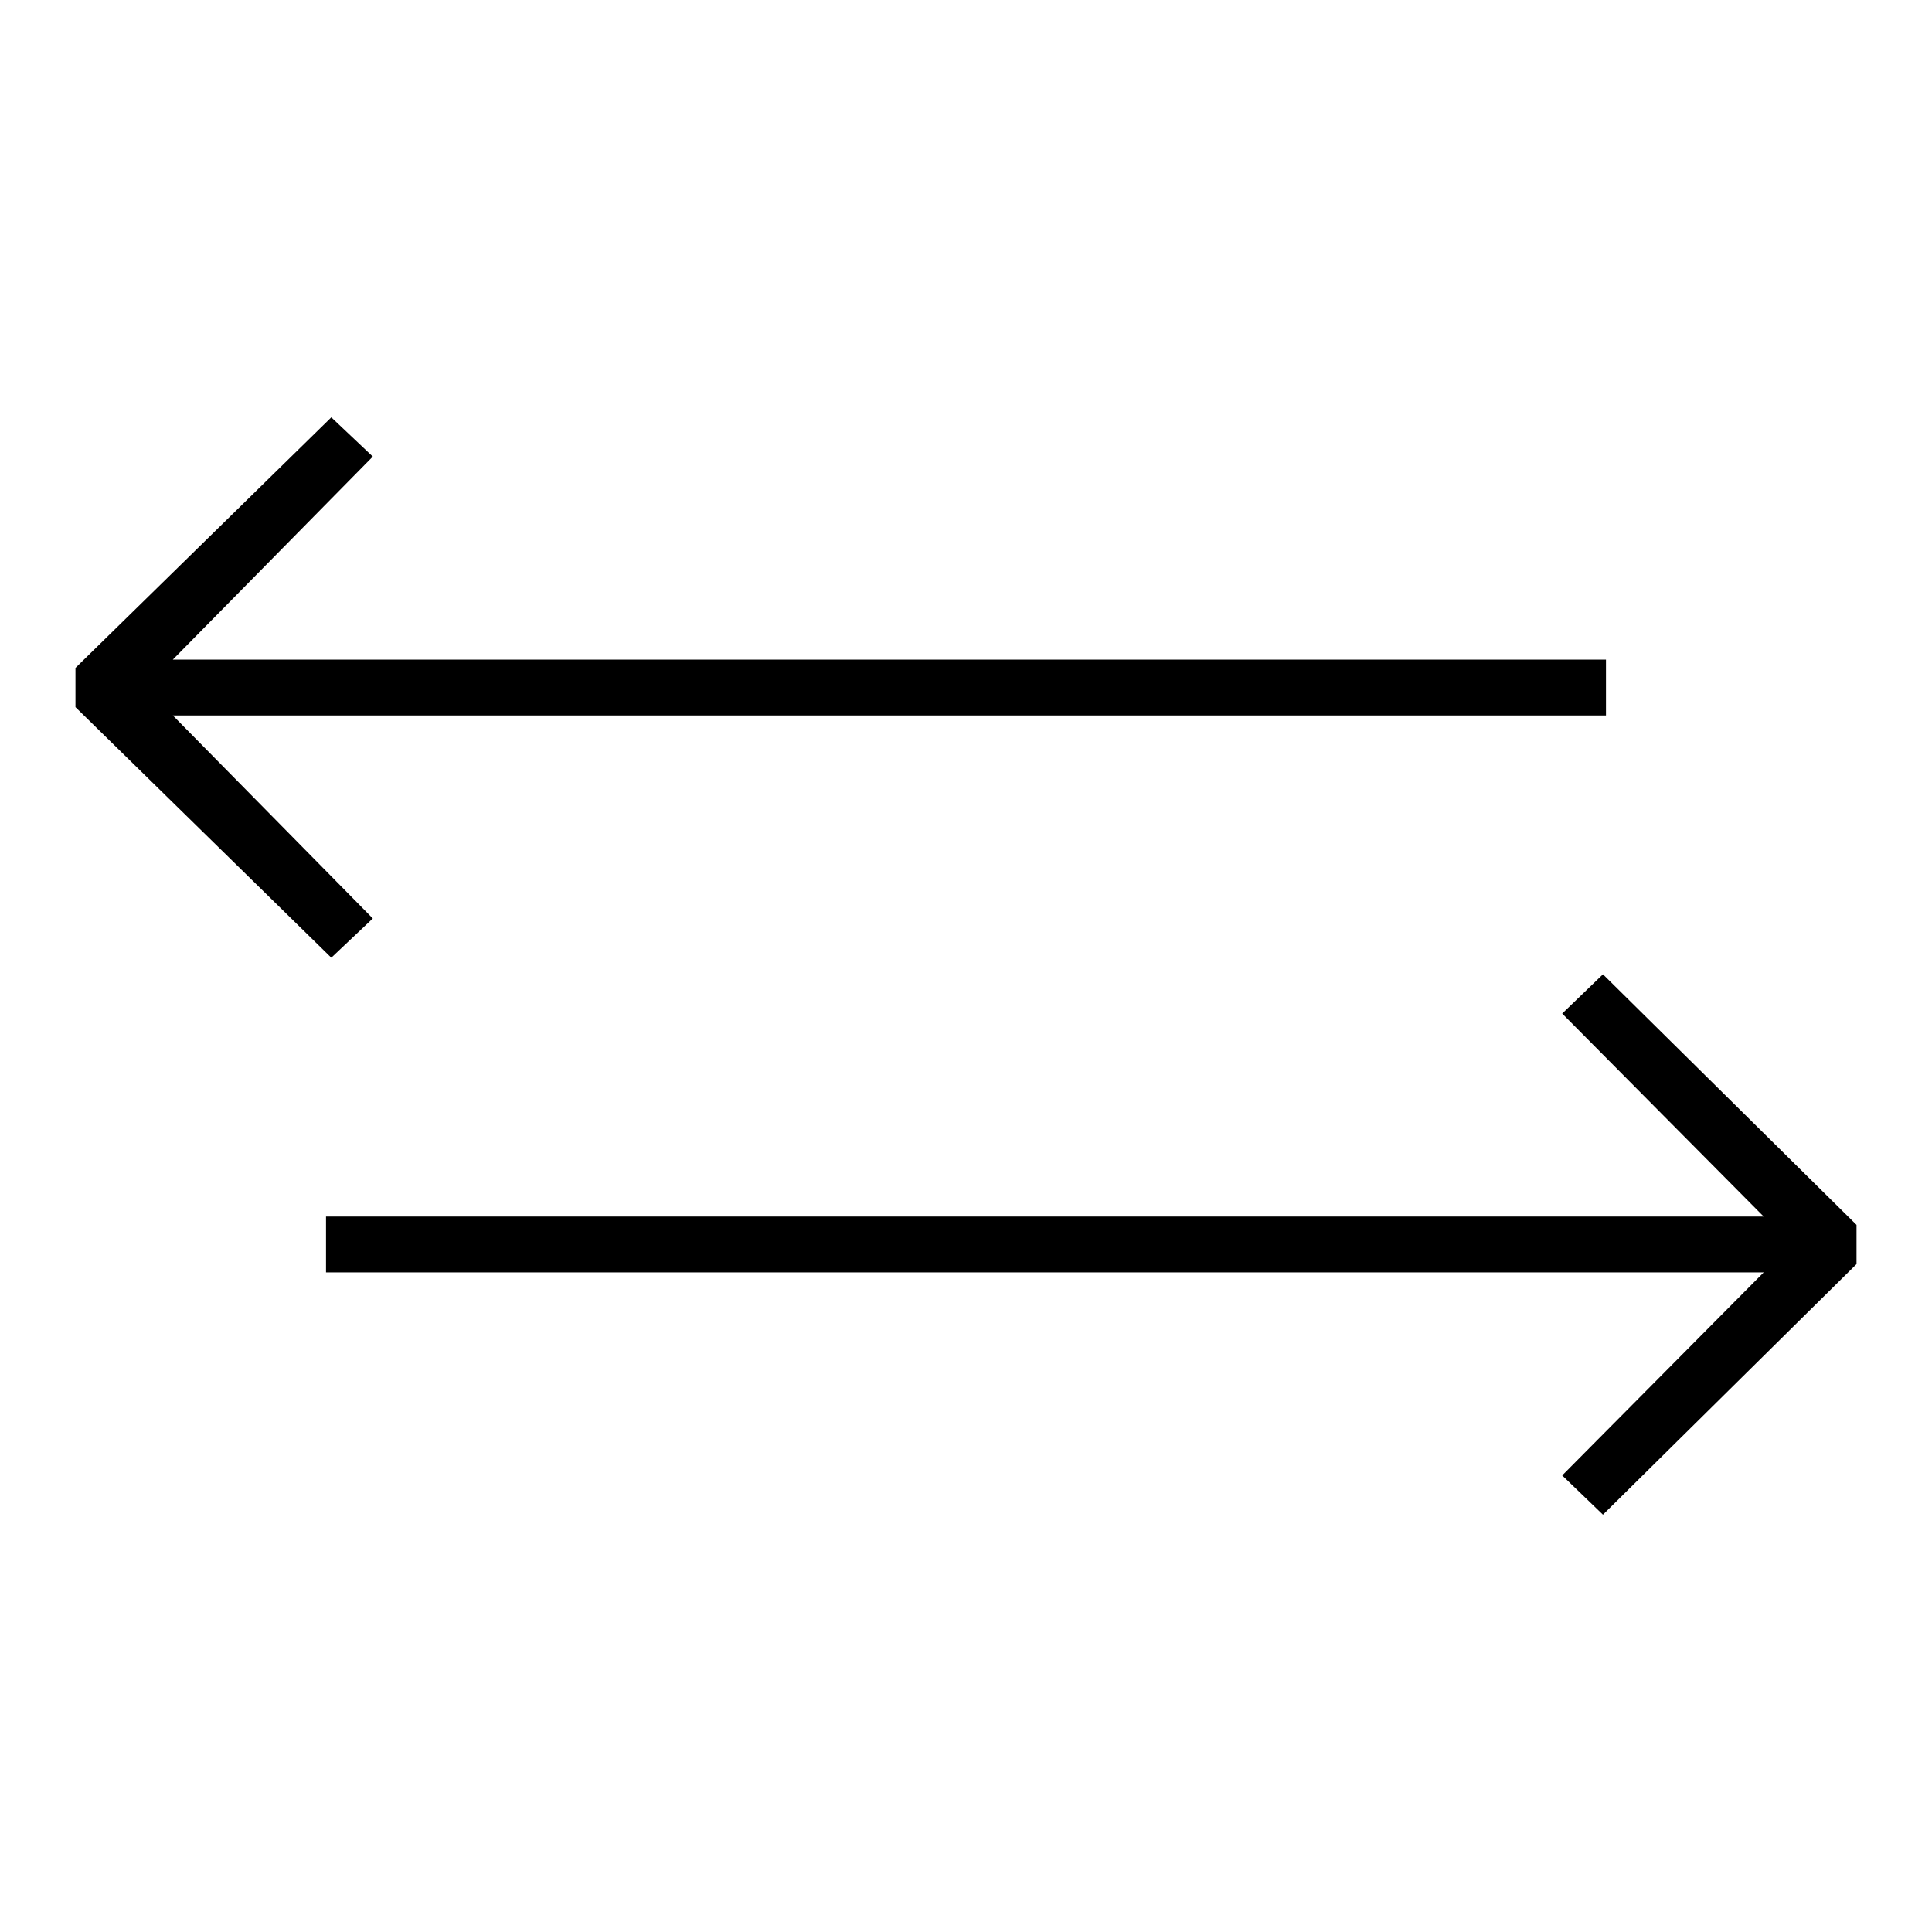
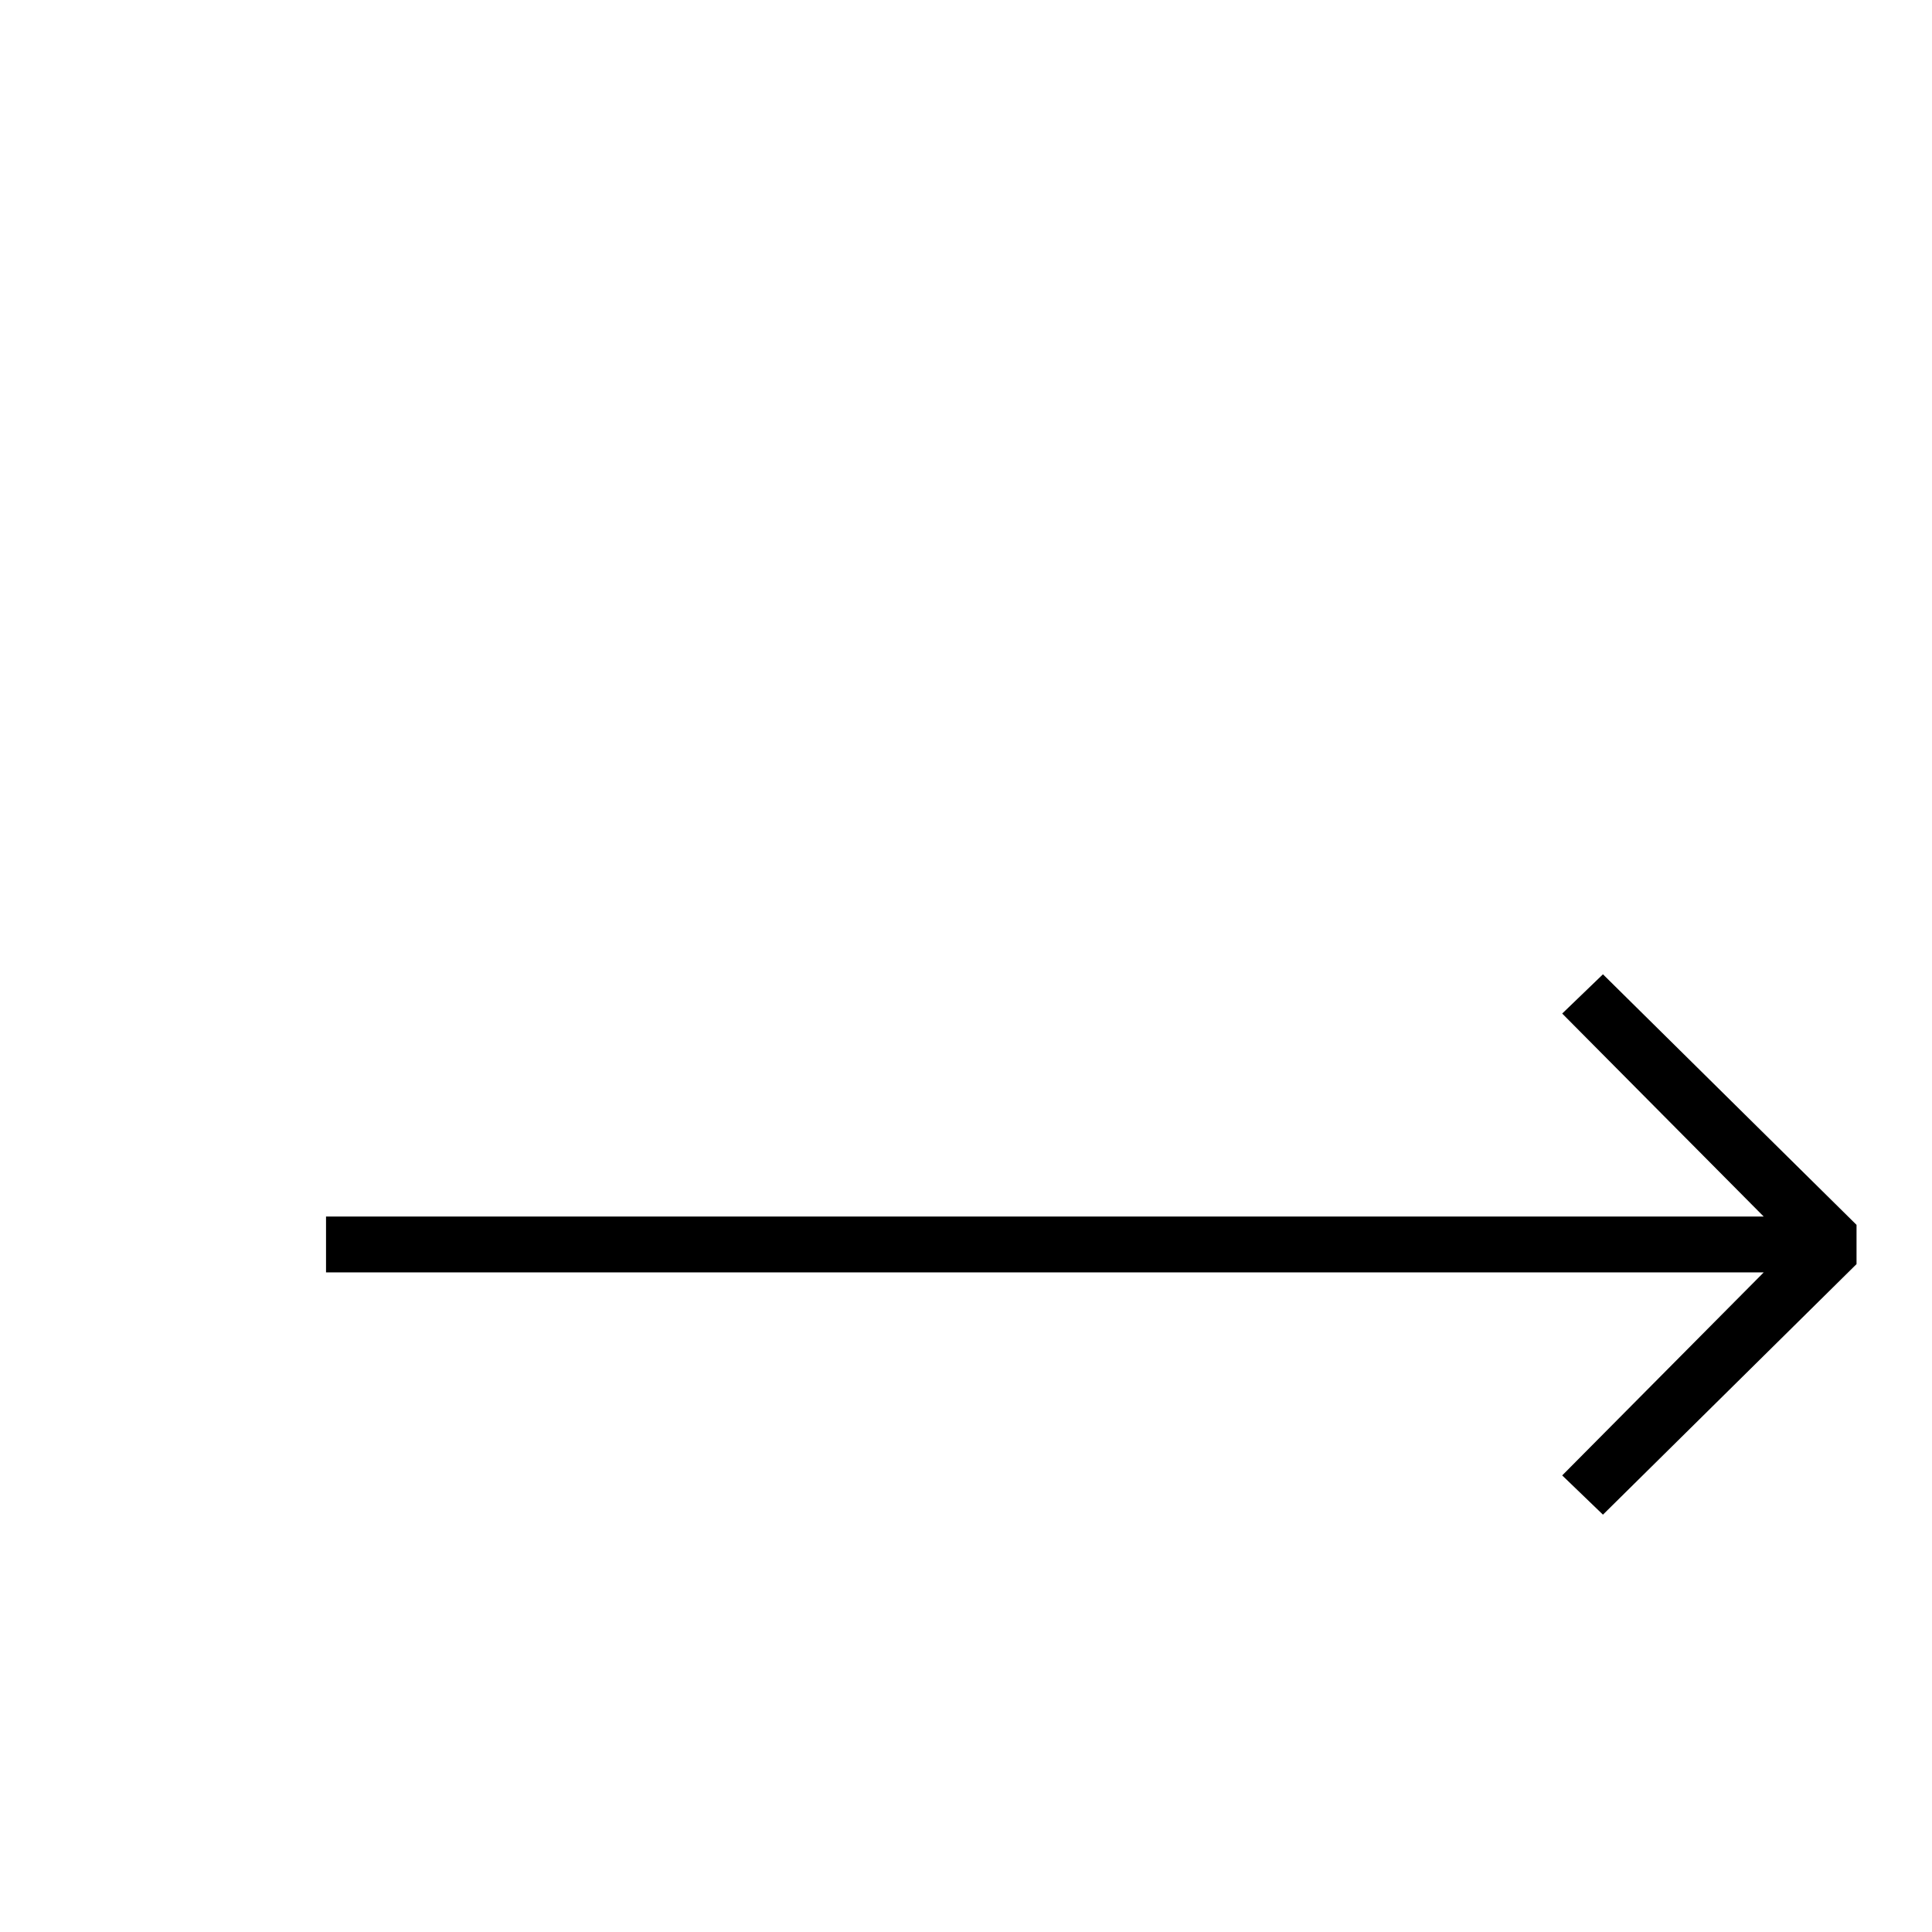
<svg xmlns="http://www.w3.org/2000/svg" version="1.1" x="0px" y="0px" viewBox="0 0 256 256" enable-background="new 0 0 256 256" xml:space="preserve">
  <g>
    <g>
      <path fill="#000000" d="M212.4 200.7L246 167.5 246 162.3 212.4 129.1 207 134.3 233.7 161.2 43.2 161.2 43.2 168.6 233.7 168.6 207 195.5 z" />
-       <path fill="#000000" d="M43.9 55.3L10 88.5 10 93.7 43.9 126.9 49.4 121.7 22.9 94.8 212.8 94.8 212.8 87.4 22.9 87.4 49.4 60.5 z" />
    </g>
  </g>
</svg>